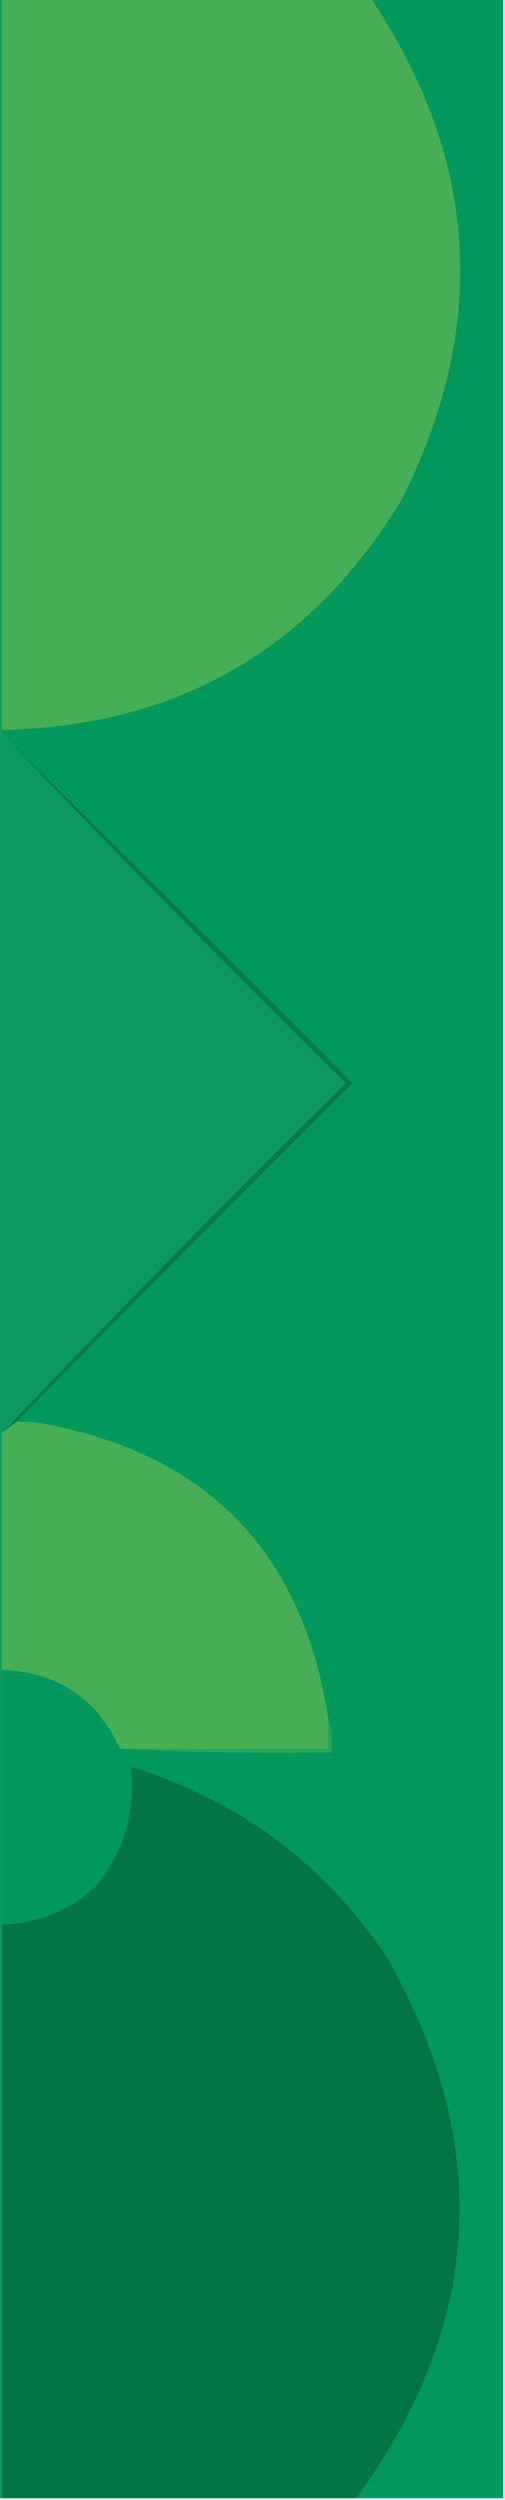
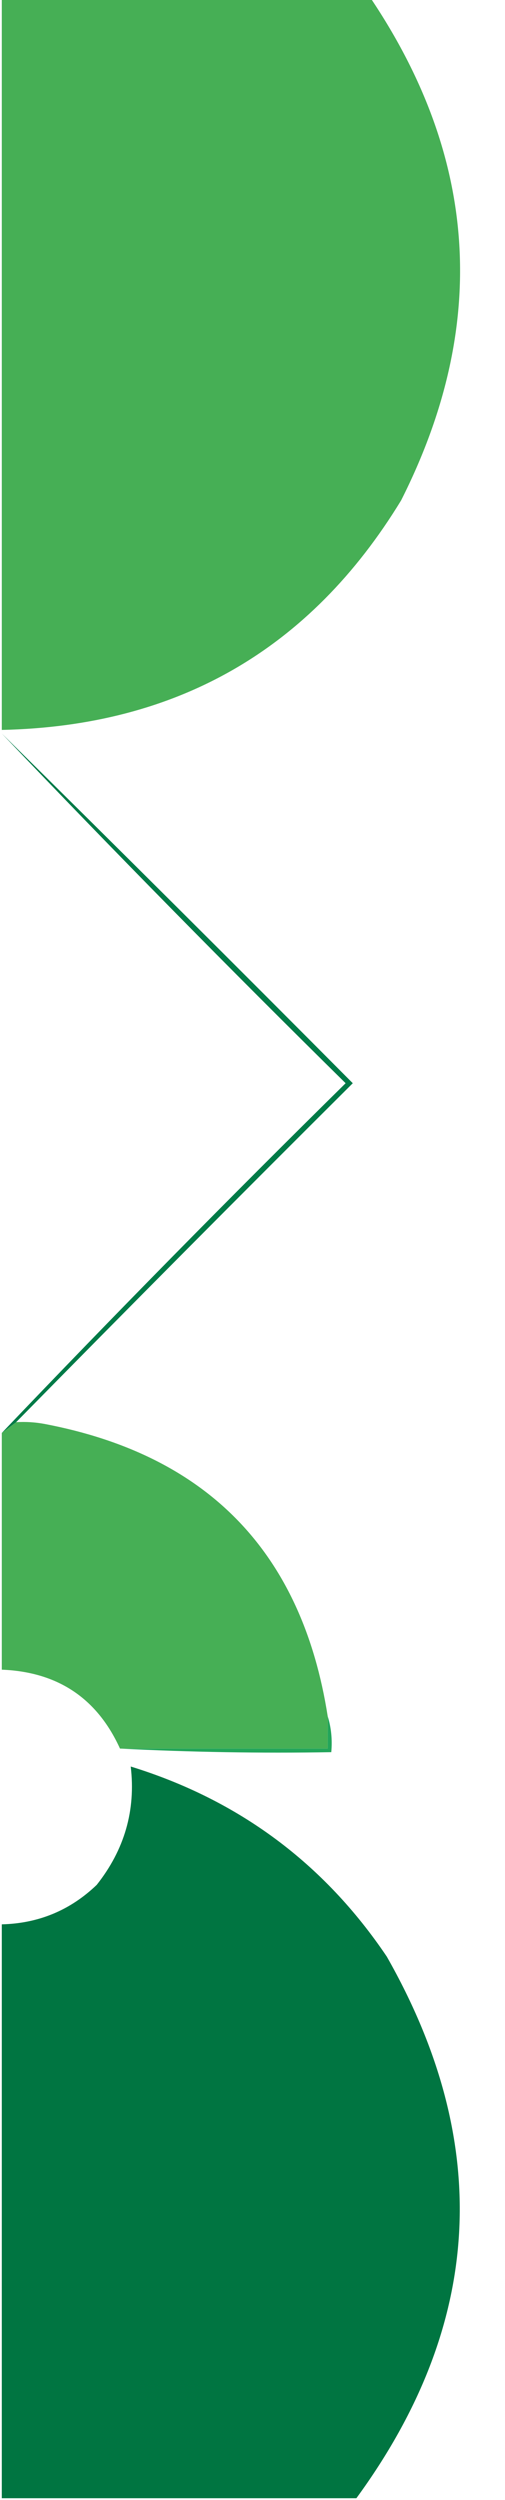
<svg xmlns="http://www.w3.org/2000/svg" version="1.1" width="141px" height="697px" style="shape-rendering:geometricPrecision; text-rendering:geometricPrecision; image-rendering:optimizeQuality; fill-rule:evenodd; clip-rule:evenodd">
  <g>
    <path style="opacity:1" fill="#46af55" d="M 0.5,-0.5 C 34.833,-0.5 69.167,-0.5 103.5,-0.5C 133.65,44.394 136.484,91.061 112,139.5C 86.611,181.118 49.444,202.451 0.5,203.5C 0.5,135.5 0.5,67.5 0.5,-0.5 Z" />
  </g>
  <g>
-     <path style="opacity:1" fill="#00985c" d="M 103.5,-0.5 C 115.833,-0.5 128.167,-0.5 140.5,-0.5C 140.5,231.833 140.5,464.167 140.5,696.5C 126.833,696.5 113.167,696.5 99.5,696.5C 134.913,648.102 137.746,597.768 108,545.5C 90.445,519.462 66.612,501.795 36.5,492.5C 37.941,504.692 34.775,515.692 27,525.5C 19.608,532.577 10.775,536.243 0.5,536.5C 0.5,512.833 0.5,489.167 0.5,465.5C 16.105,466.123 27.105,473.457 33.5,487.5C 52.993,488.497 72.66,488.83 92.5,488.5C 92.813,484.958 92.479,481.625 91.5,478.5C 84.343,432.841 58.009,405.675 12.5,397C 9.854,396.503 7.187,396.336 4.5,396.5C 35.632,364.868 66.965,333.368 98.5,302C 65.965,269.299 33.299,236.799 0.5,204.5C 0.5,204.167 0.5,203.833 0.5,203.5C 49.444,202.451 86.611,181.118 112,139.5C 136.484,91.061 133.65,44.394 103.5,-0.5 Z" />
-   </g>
+     </g>
  <g>
-     <path style="opacity:1" fill="#0b995e" d="M -0.5,-0.5 C -0.167,-0.5 0.167,-0.5 0.5,-0.5C 0.5,67.5 0.5,135.5 0.5,203.5C 0.5,203.833 0.5,204.167 0.5,204.5C 31.915,237.416 63.915,269.916 96.5,302C 63.915,334.084 31.915,366.584 0.5,399.5C 0.5,421.5 0.5,443.5 0.5,465.5C 0.5,489.167 0.5,512.833 0.5,536.5C 0.5,589.833 0.5,643.167 0.5,696.5C 0.167,696.5 -0.167,696.5 -0.5,696.5C -0.5,464.167 -0.5,231.833 -0.5,-0.5 Z" />
-   </g>
+     </g>
  <g>
    <path style="opacity:1" fill="#007a47" d="M 0.5,204.5 C 33.299,236.799 65.965,269.299 98.5,302C 66.965,333.368 35.632,364.868 4.5,396.5C 3.167,397.5 1.833,398.5 0.5,399.5C 31.915,366.584 63.915,334.084 96.5,302C 63.915,269.916 31.915,237.416 0.5,204.5 Z" />
  </g>
  <g>
    <path style="opacity:1" fill="#46af55" d="M 4.5,396.5 C 7.187,396.336 9.854,396.503 12.5,397C 58.009,405.675 84.343,432.841 91.5,478.5C 91.5,481.5 91.5,484.5 91.5,487.5C 72.167,487.5 52.833,487.5 33.5,487.5C 27.105,473.457 16.105,466.123 0.5,465.5C 0.5,443.5 0.5,421.5 0.5,399.5C 1.833,398.5 3.167,397.5 4.5,396.5 Z" />
  </g>
  <g>
    <path style="opacity:1" fill="#22a55a" d="M 91.5,478.5 C 92.479,481.625 92.813,484.958 92.5,488.5C 72.66,488.83 52.993,488.497 33.5,487.5C 52.833,487.5 72.167,487.5 91.5,487.5C 91.5,484.5 91.5,481.5 91.5,478.5 Z" />
  </g>
  <g>
    <path style="opacity:1" fill="#007541" d="M 99.5,696.5 C 66.5,696.5 33.5,696.5 0.5,696.5C 0.5,643.167 0.5,589.833 0.5,536.5C 10.775,536.243 19.608,532.577 27,525.5C 34.775,515.692 37.941,504.692 36.5,492.5C 66.612,501.795 90.445,519.462 108,545.5C 137.746,597.768 134.913,648.102 99.5,696.5 Z" />
  </g>
</svg>